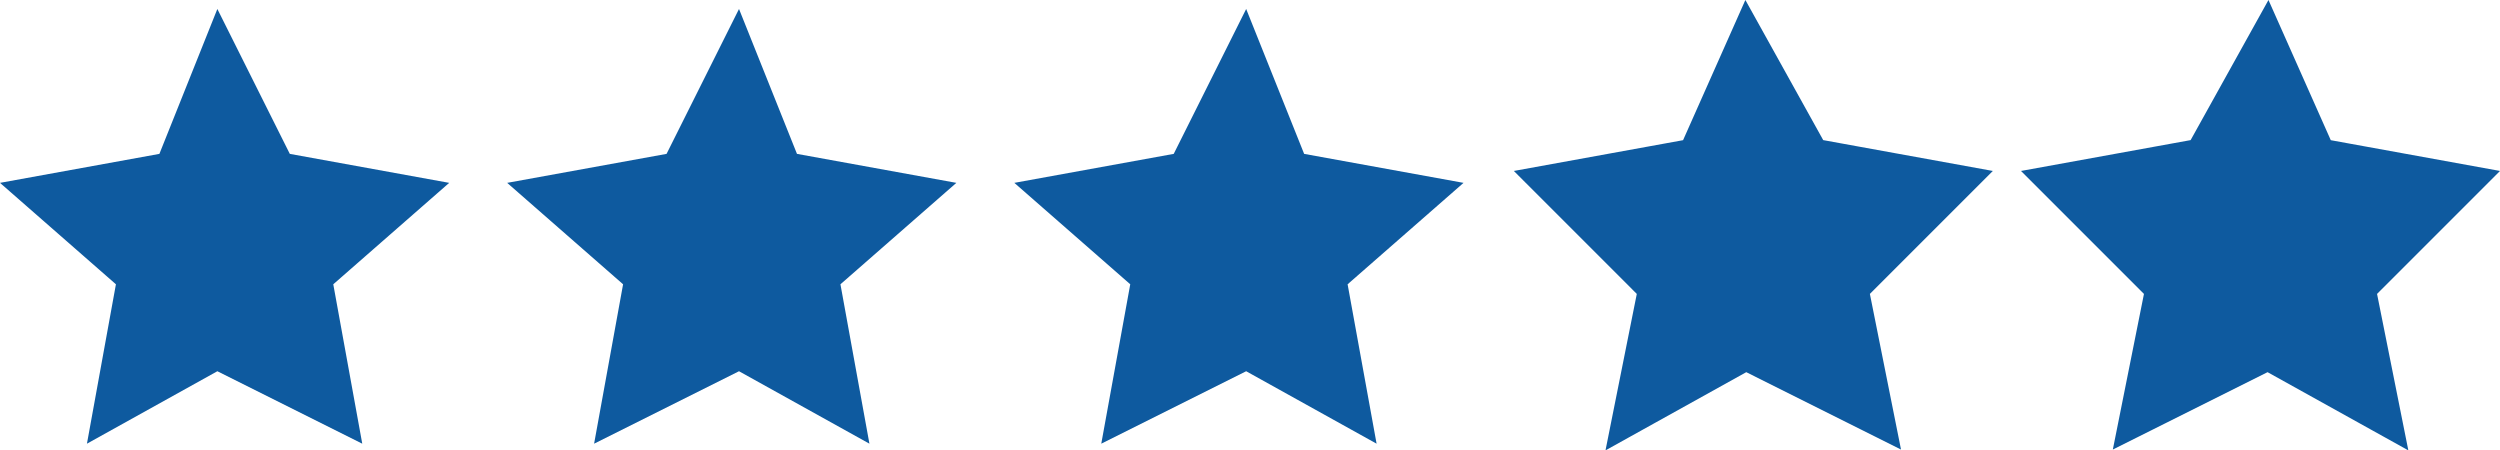
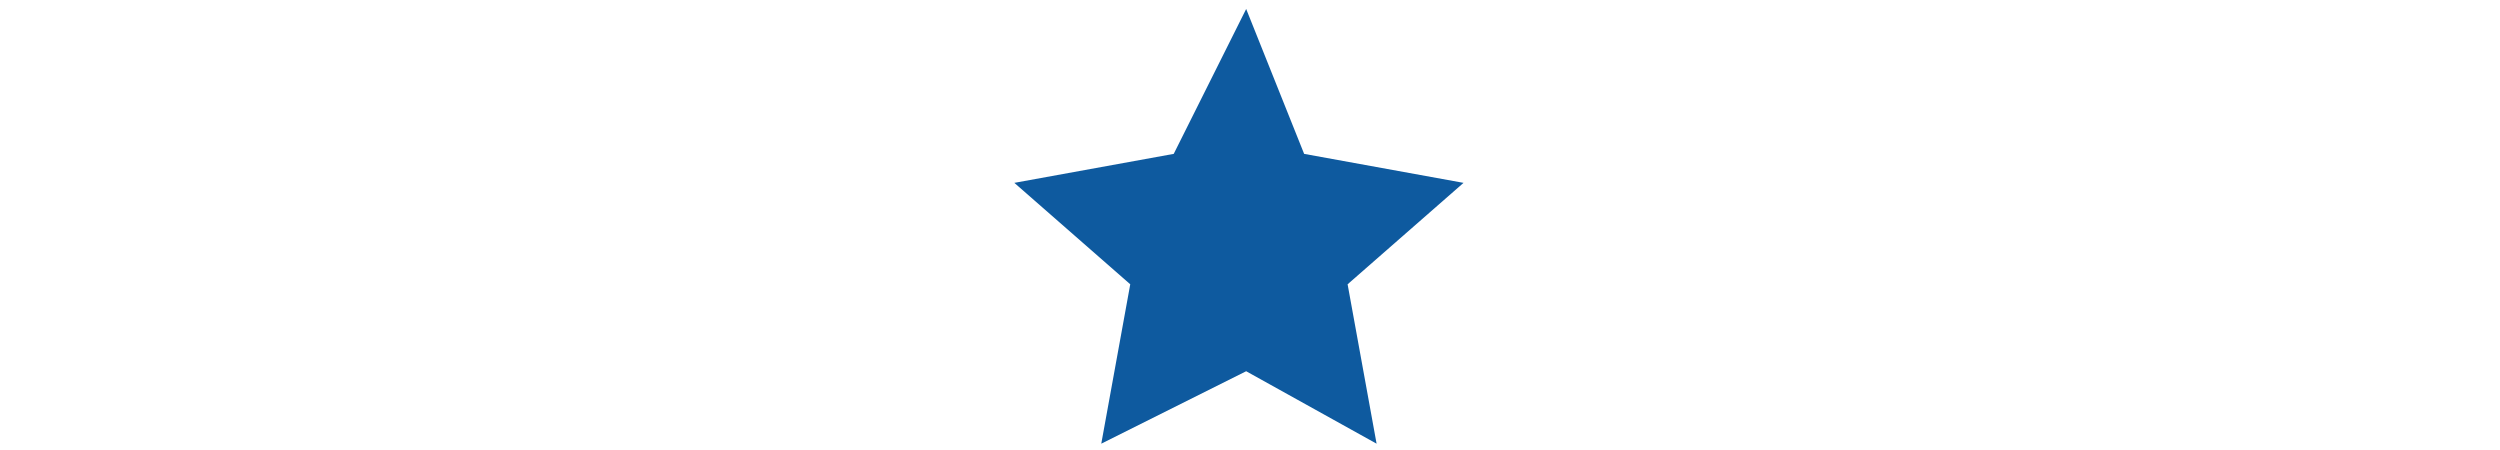
<svg xmlns="http://www.w3.org/2000/svg" width="172.528" height="31.081" viewBox="0 0 172.528 31.081">
  <g id="Groupe_175" data-name="Groupe 175" transform="translate(-363 -7086.88)">
-     <path id="Icon_metro-star-full" data-name="Icon metro-star-full" d="M33.571,14.352l-11-2-5-10-4,10-11,2,8,7-2,11,9-5,10,5-2-11Z" transform="translate(360.429 7085.147)" fill="#0e5a9f" />
-     <path id="Icon_metro-star-full-2" data-name="Icon metro-star-full" d="M33.419,14.352l-11-2-4-10-5,10-11,2,8,7-2,11,10-5,9,5-2-11Z" transform="translate(395.581 7085.147)" fill="#0e5a9f" />
    <path id="Icon_metro-star-full-3" data-name="Icon metro-star-full" d="M33.268,14.352l-11-2-4-10-5,10-11,2,8,7-2,11,10-5,9,5-2-11Z" transform="translate(430.732 7085.147)" fill="#0e5a9f" />
-     <path id="Icon_metro-star-full-4" data-name="Icon metro-star-full" d="M33.617,13.852l-11-2-5-9-4,9-11,2,8,8-2,10,9-5,10,5-2-10Z" transform="translate(465.883 7085.147)" fill="#0e5a9f" stroke="#0e5a9f" stroke-width="1" />
-     <path id="Icon_metro-star-full-5" data-name="Icon metro-star-full" d="M33.465,13.852l-11-2-4-9-5,9-11,2,8,8-2,10,10-5,9,5-2-10Z" transform="translate(501.035 7085.147)" fill="#0e5a9f" stroke="#0e5a9f" stroke-width="1" />
+     <path id="Icon_metro-star-full-4" data-name="Icon metro-star-full" d="M33.617,13.852Z" transform="translate(465.883 7085.147)" fill="#0e5a9f" stroke="#0e5a9f" stroke-width="1" />
  </g>
</svg>